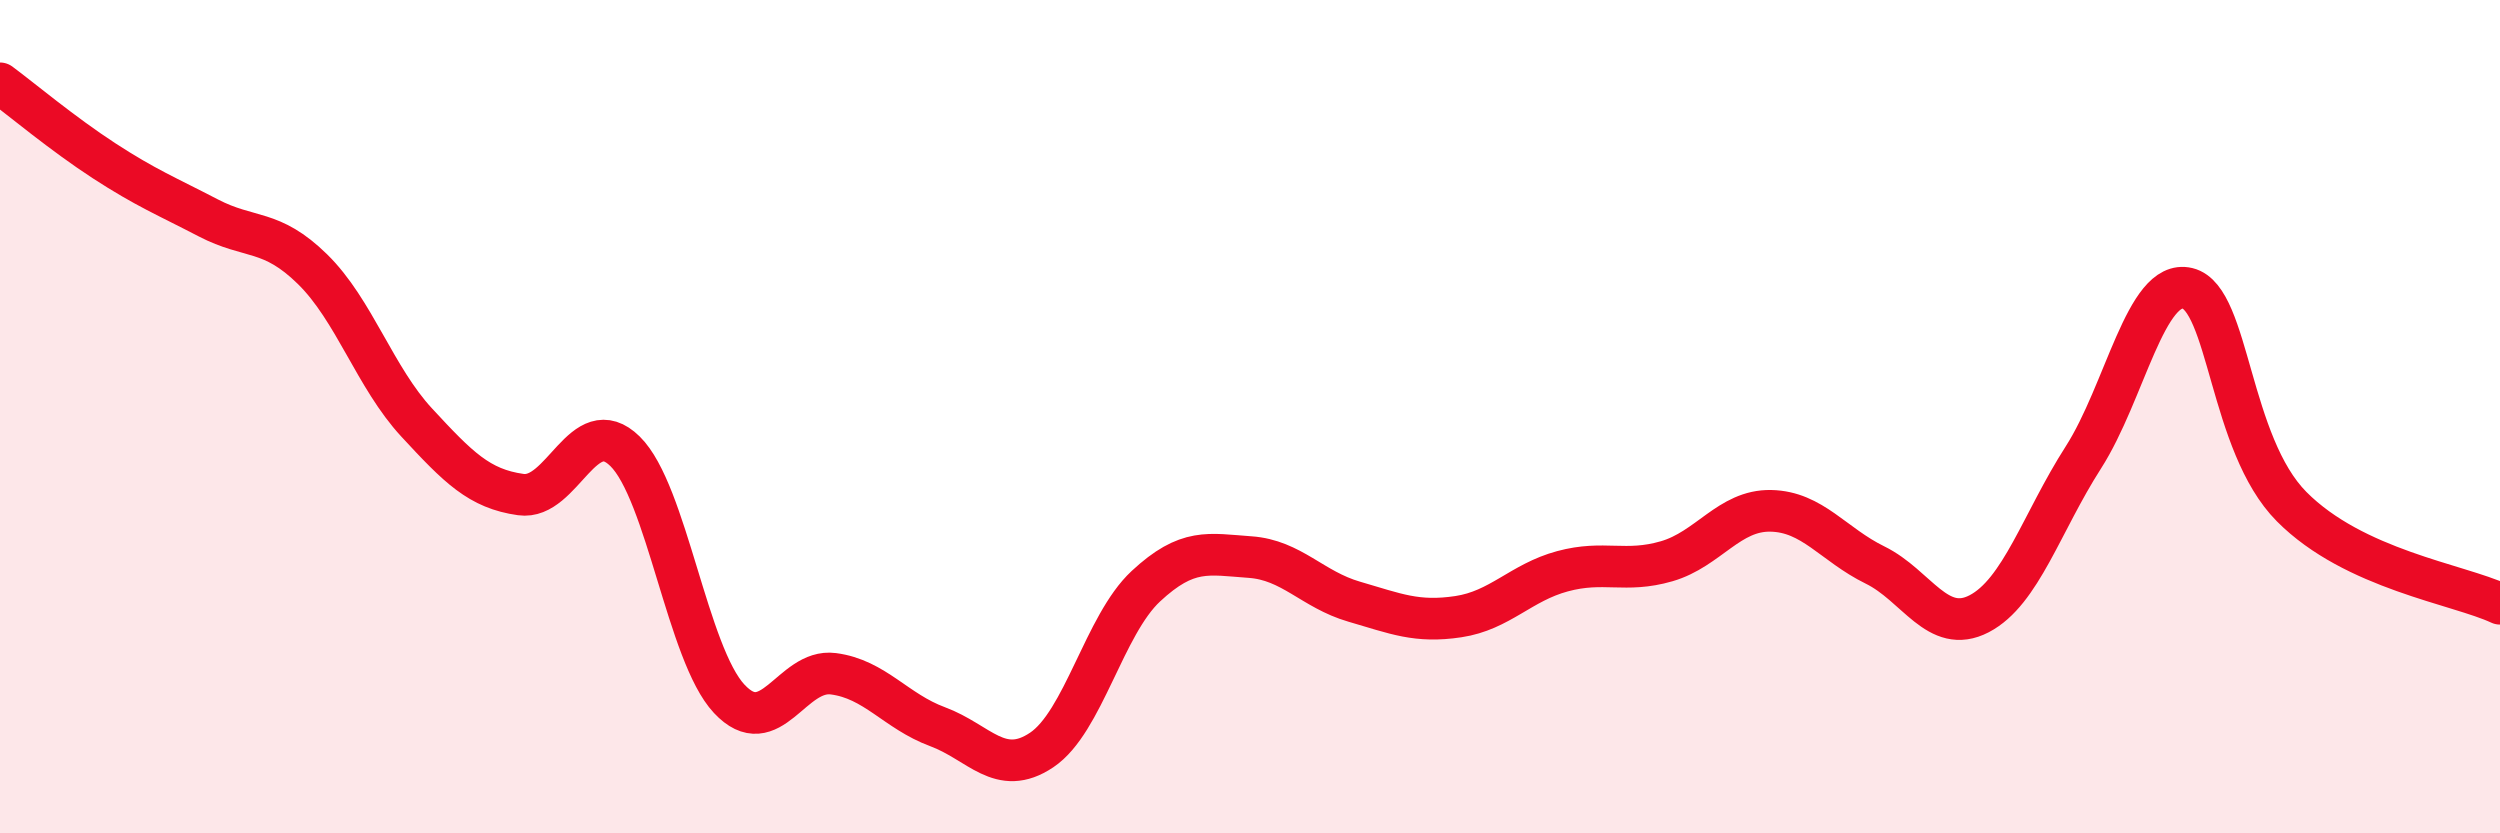
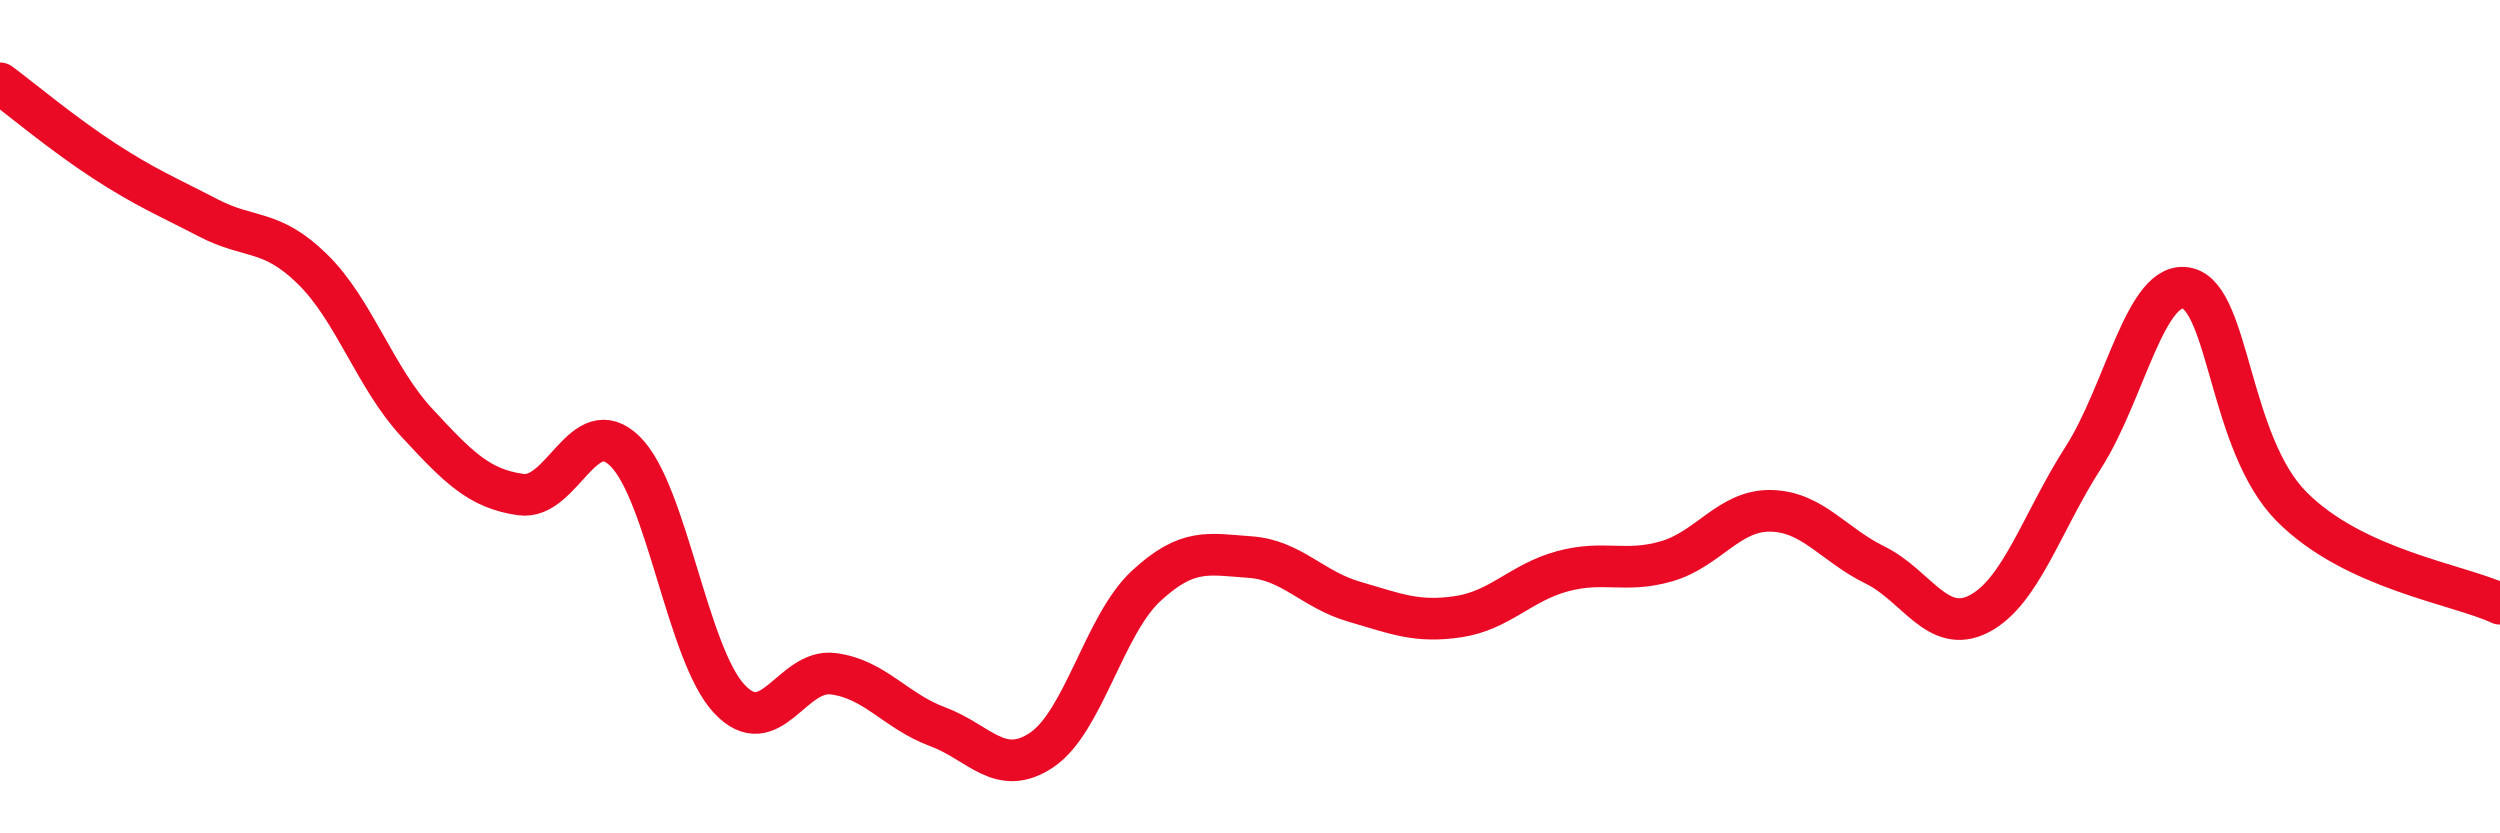
<svg xmlns="http://www.w3.org/2000/svg" width="60" height="20" viewBox="0 0 60 20">
-   <path d="M 0,2 C 0.5,2.37 1.5,3.21 2.5,3.86 C 3.5,4.51 4,4.71 5,5.23 C 6,5.75 6.5,5.48 7.5,6.46 C 8.5,7.44 9,9.06 10,10.14 C 11,11.22 11.5,11.73 12.5,11.87 C 13.5,12.01 14,9.85 15,10.83 C 16,11.81 16.5,15.7 17.5,16.77 C 18.5,17.84 19,16.04 20,16.17 C 21,16.3 21.5,17.07 22.5,17.44 C 23.5,17.81 24,18.67 25,18 C 26,17.33 26.5,15 27.5,14.07 C 28.5,13.14 29,13.3 30,13.37 C 31,13.44 31.5,14.15 32.5,14.44 C 33.5,14.73 34,14.95 35,14.8 C 36,14.65 36.5,13.98 37.5,13.71 C 38.5,13.44 39,13.76 40,13.47 C 41,13.18 41.5,12.24 42.5,12.26 C 43.5,12.28 44,13.07 45,13.56 C 46,14.05 46.5,15.25 47.5,14.73 C 48.5,14.21 49,12.54 50,10.98 C 51,9.42 51.5,6.68 52.5,6.92 C 53.5,7.16 53.5,10.65 55,12.16 C 56.5,13.67 59,14.02 60,14.49L60 20L0 20Z" fill="#EB0A25" opacity="0.1" stroke-linecap="round" stroke-linejoin="round" />
  <path d="M 0,2 C 0.5,2.37 1.5,3.21 2.5,3.86 C 3.5,4.51 4,4.71 5,5.23 C 6,5.75 6.5,5.48 7.5,6.46 C 8.5,7.44 9,9.06 10,10.14 C 11,11.22 11.5,11.73 12.5,11.87 C 13.5,12.01 14,9.85 15,10.83 C 16,11.81 16.5,15.7 17.5,16.77 C 18.5,17.84 19,16.04 20,16.17 C 21,16.3 21.5,17.07 22.5,17.44 C 23.5,17.81 24,18.67 25,18 C 26,17.33 26.5,15 27.5,14.07 C 28.5,13.14 29,13.3 30,13.37 C 31,13.44 31.5,14.15 32.5,14.44 C 33.5,14.73 34,14.95 35,14.8 C 36,14.65 36.5,13.98 37.5,13.71 C 38.5,13.44 39,13.76 40,13.47 C 41,13.18 41.5,12.24 42.5,12.26 C 43.5,12.28 44,13.07 45,13.56 C 46,14.05 46.5,15.25 47.5,14.73 C 48.5,14.21 49,12.54 50,10.98 C 51,9.42 51.5,6.68 52.5,6.92 C 53.5,7.16 53.5,10.65 55,12.16 C 56.5,13.67 59,14.02 60,14.49" stroke="#EB0A25" stroke-width="1" fill="none" stroke-linecap="round" stroke-linejoin="round" />
</svg>